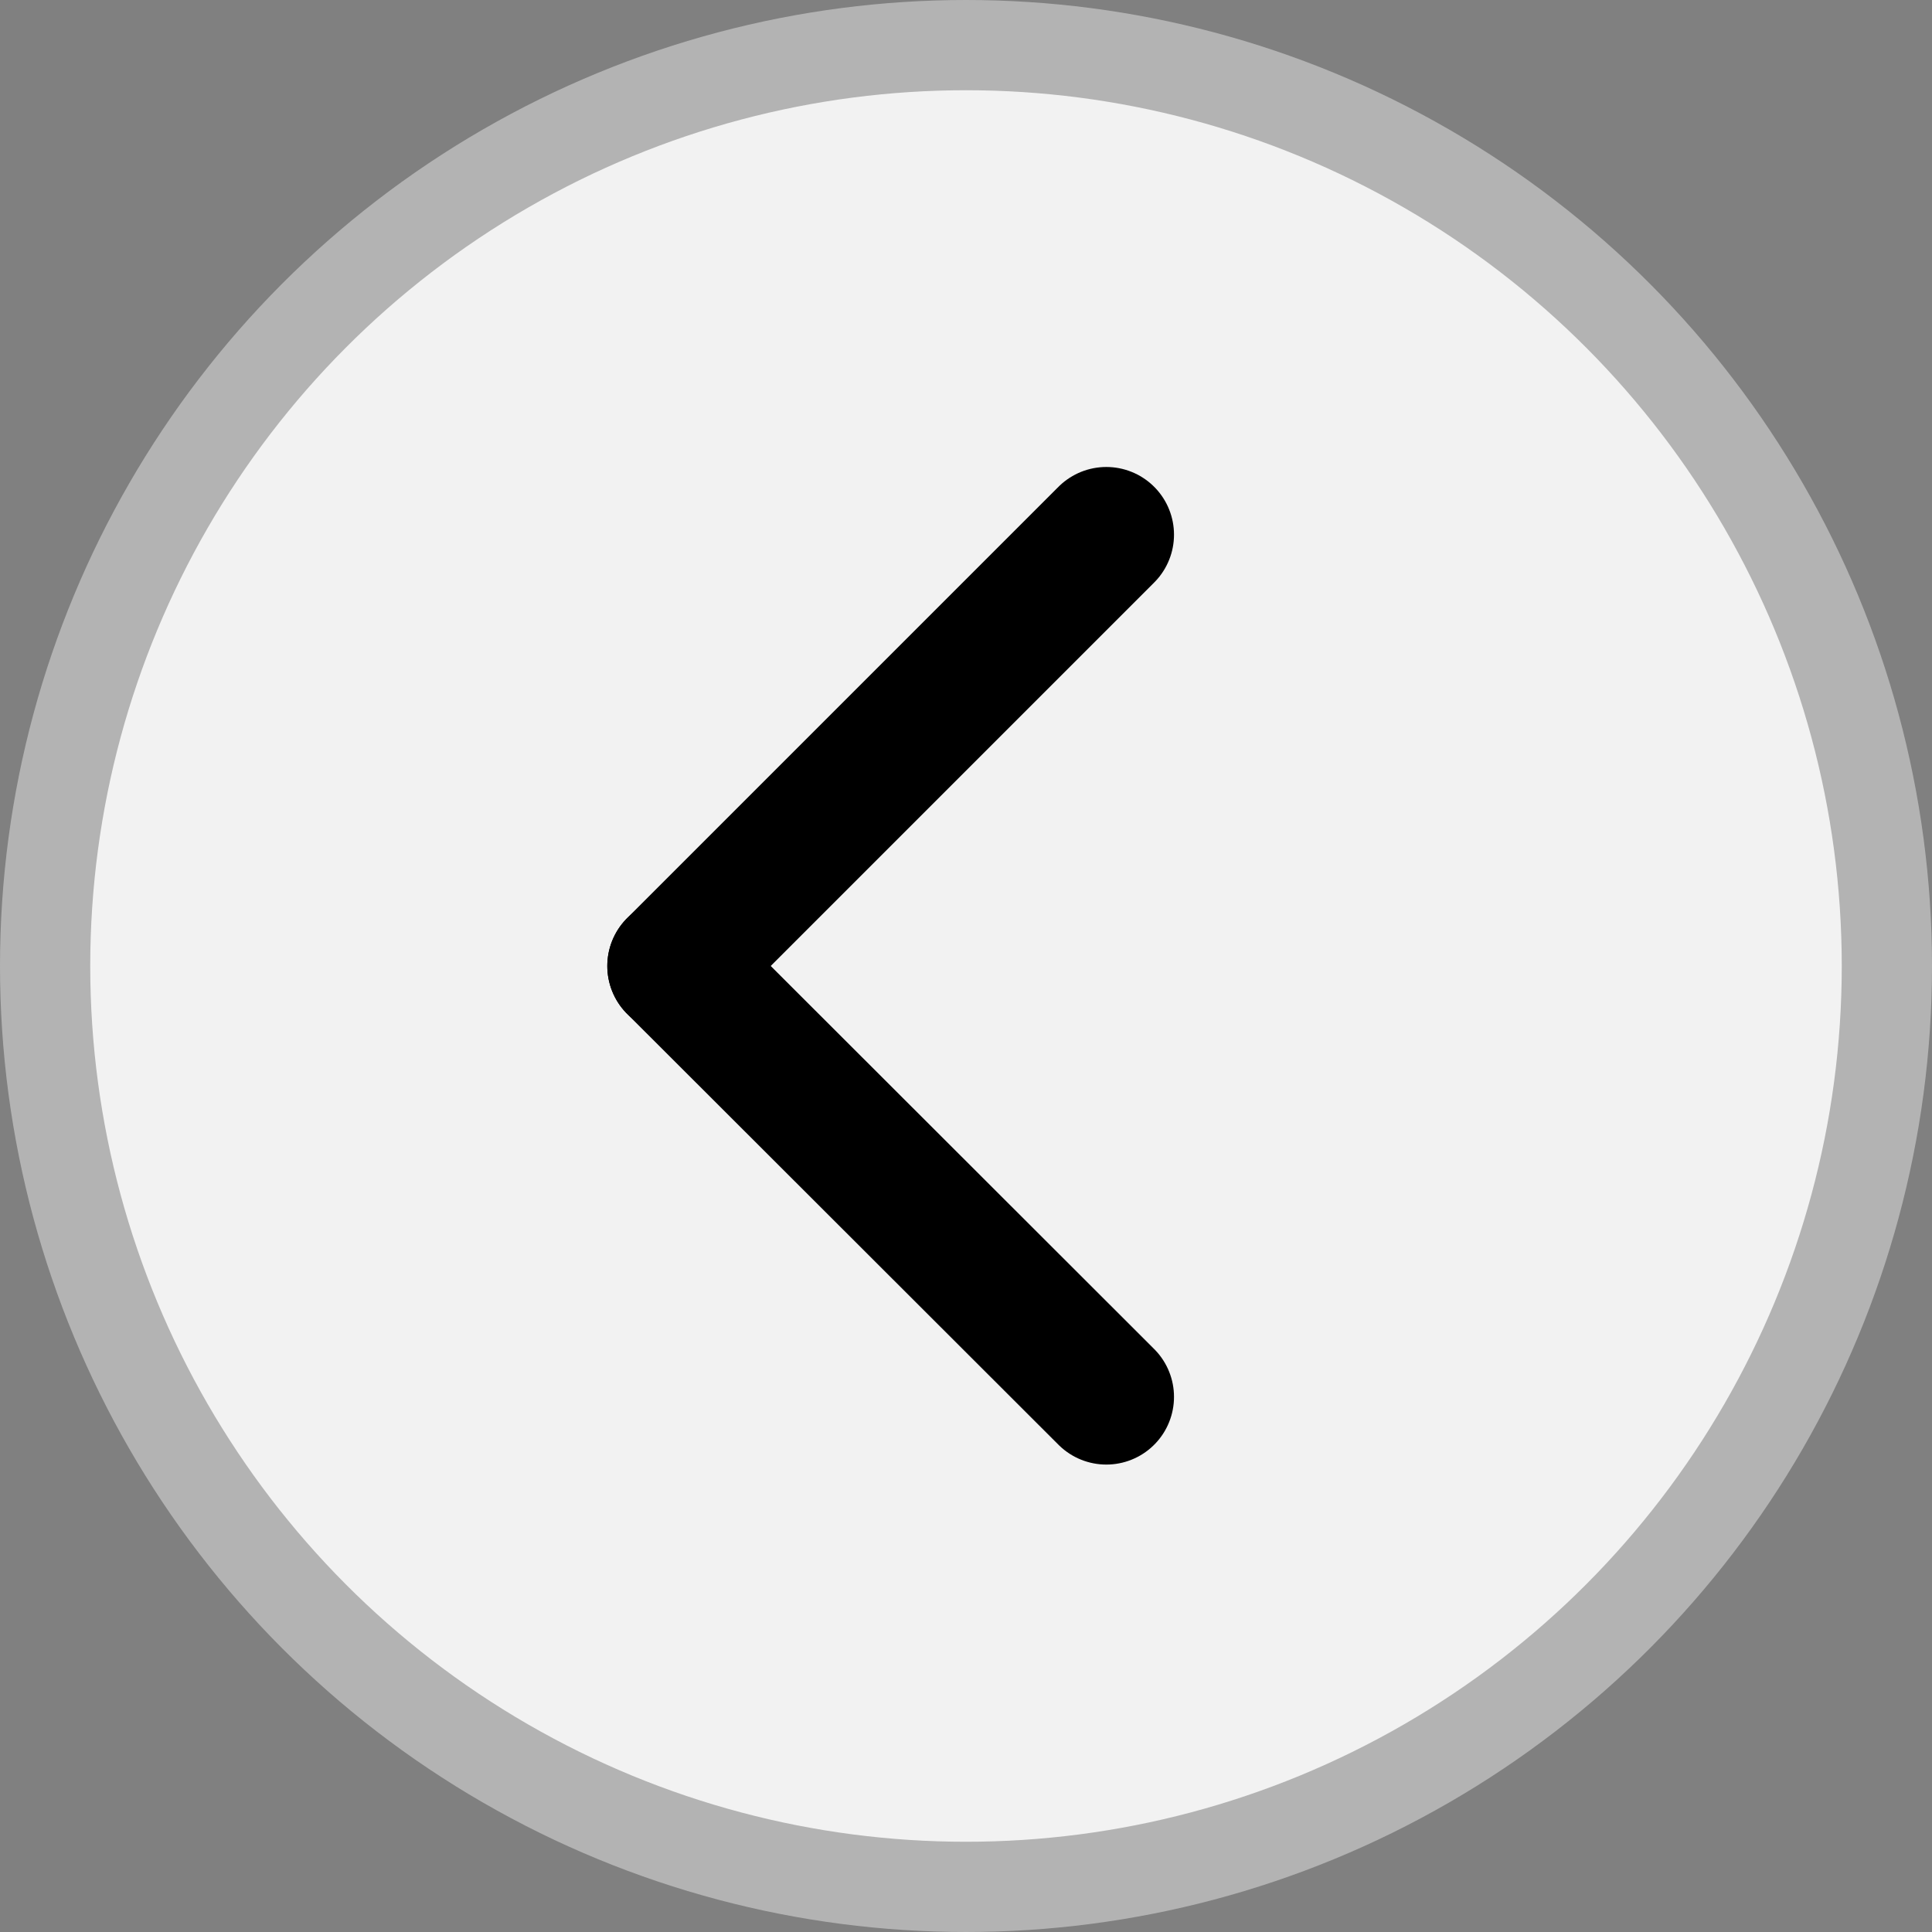
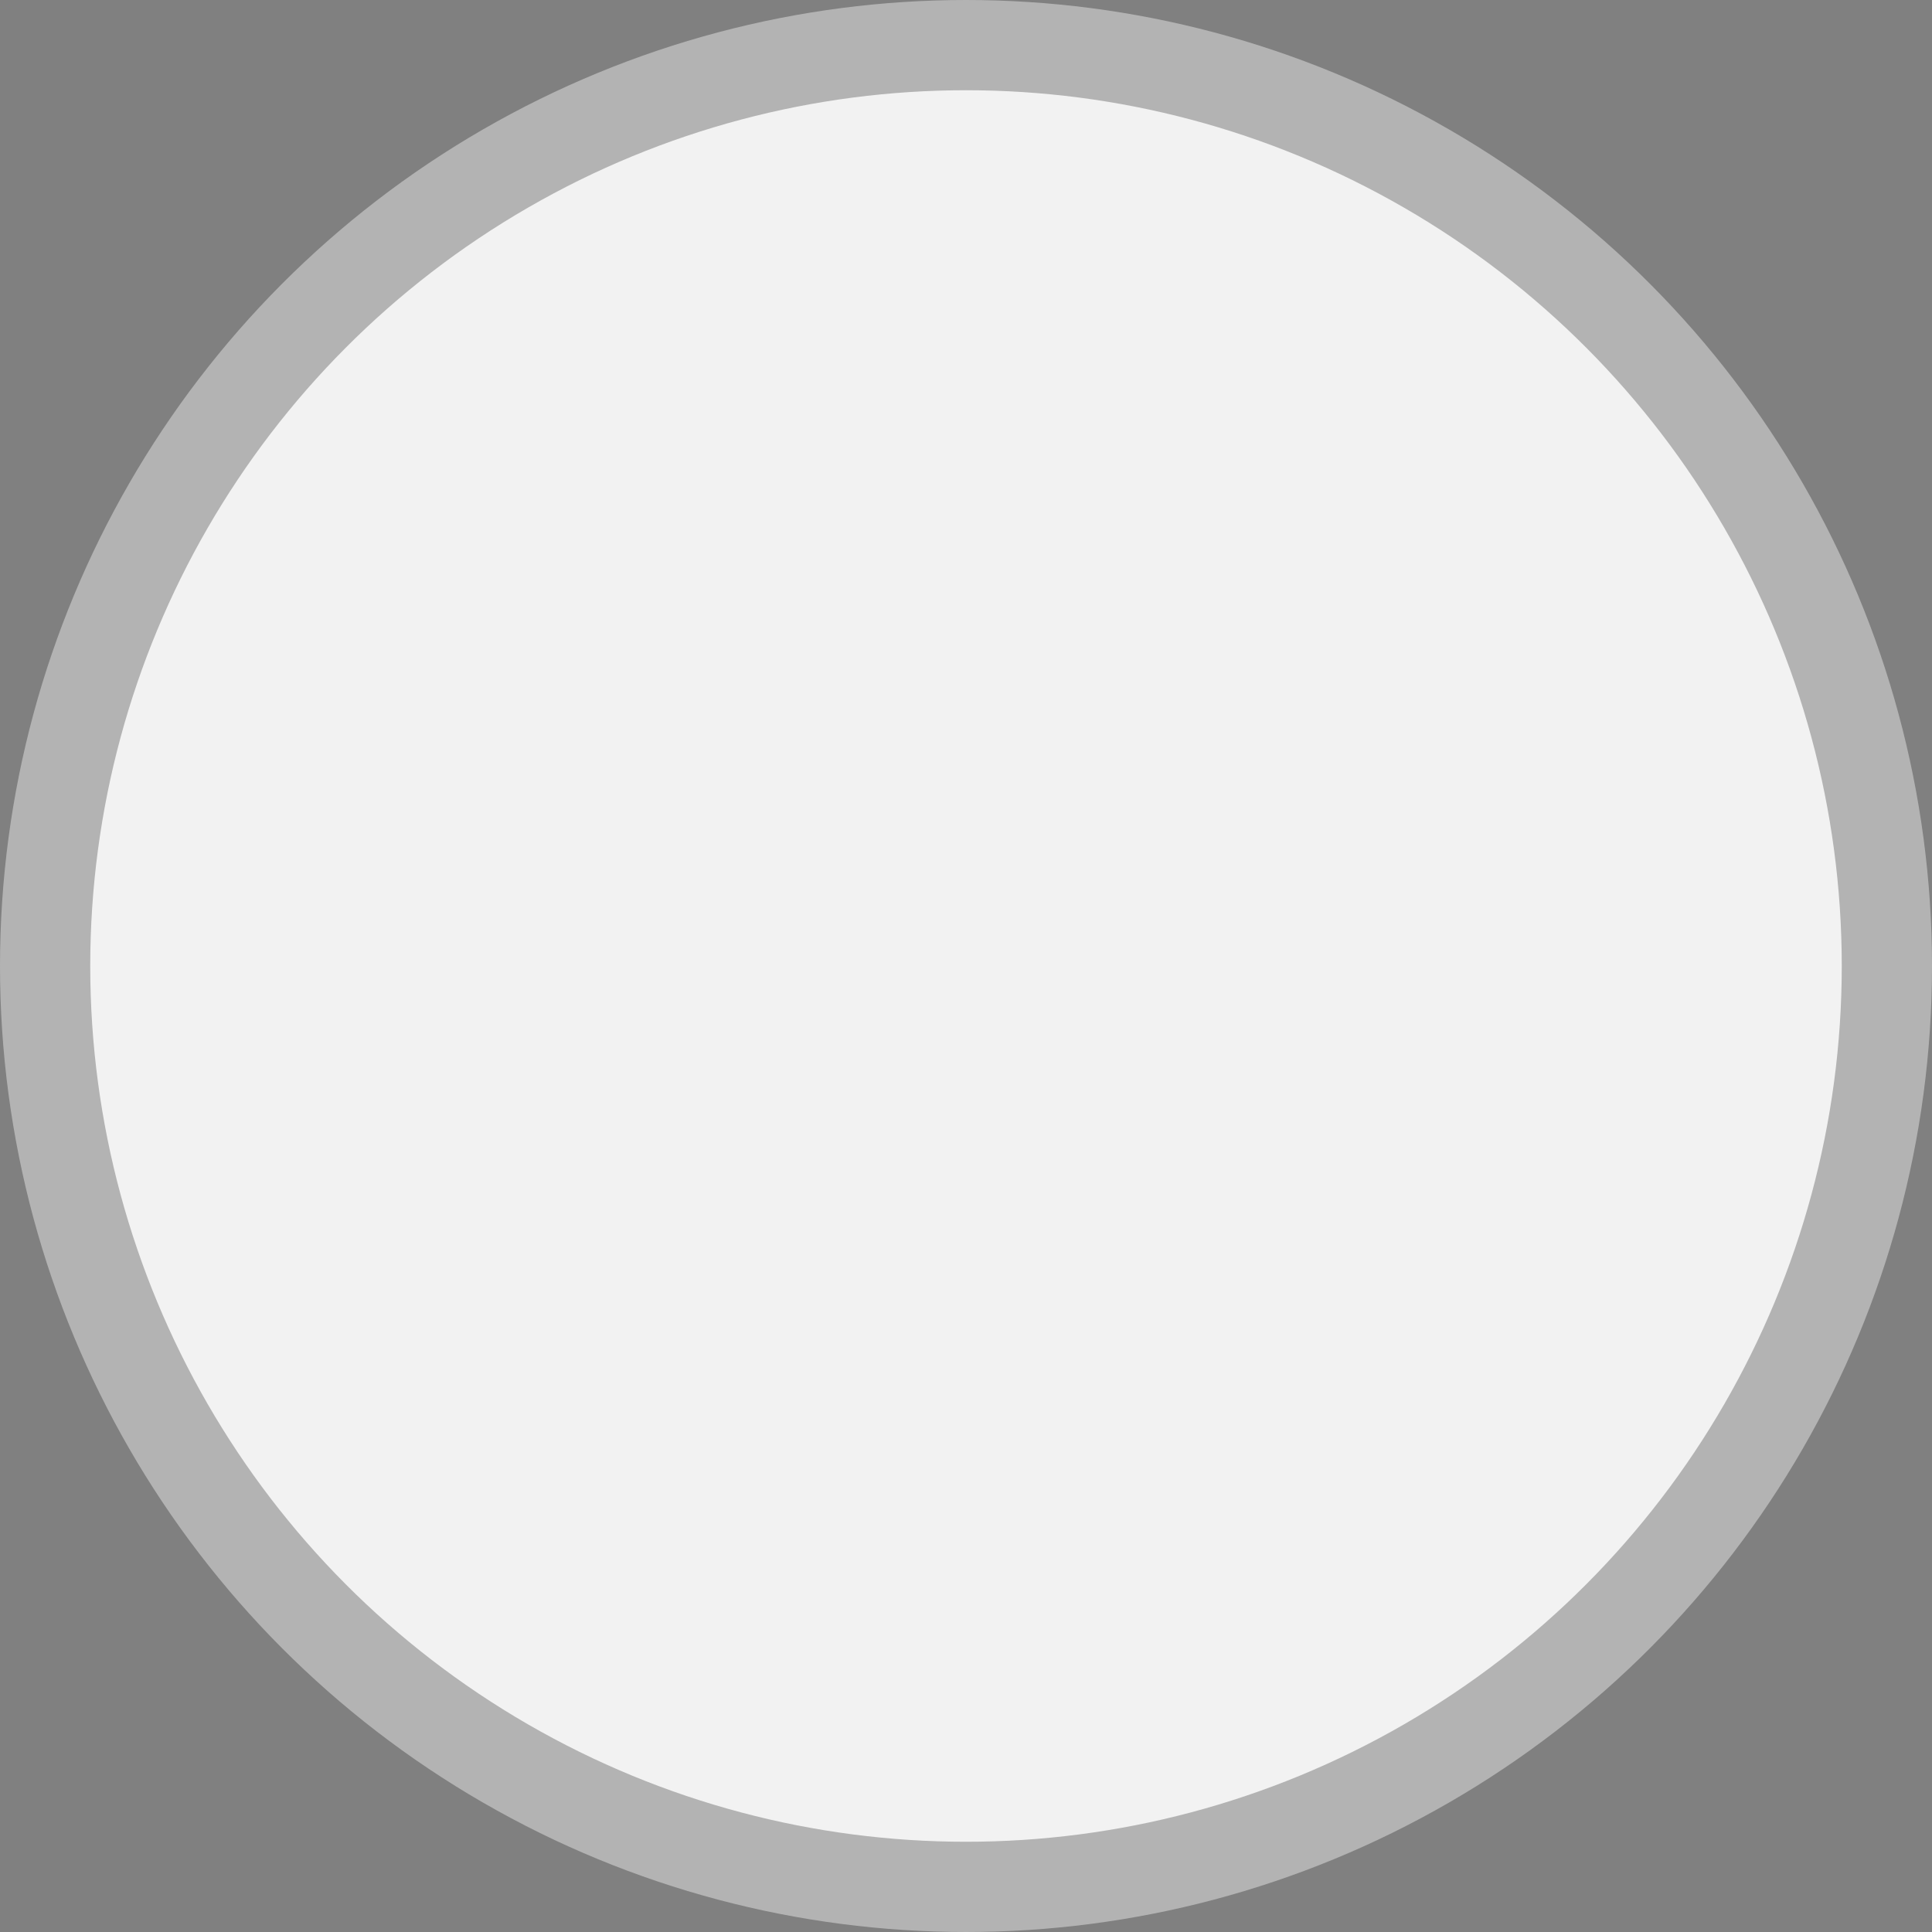
<svg xmlns="http://www.w3.org/2000/svg" id="Слой_1" data-name="Слой 1" viewBox="0 0 42.82 42.82">
  <rect x="0" y="0" width="42.82" height="42.82" fill="#808080" stroke="none" />
  <defs>
    <style>.cls-1{fill:#f2f2f2;stroke:#b3b3b3;stroke-miterlimit:10;stroke-width:2px;}.cls-2{fill:none;stroke:#000;stroke-linecap:round;stroke-linejoin:round;stroke-width:3px;}</style>
  </defs>
  <circle class="cls-1" cx="21.41" cy="21.41" r="20.41" />
-   <line class="cls-2" x1="14.96" y1="21.41" x2="24.52" y2="30.96" />
-   <line class="cls-2" x1="14.96" y1="21.41" x2="24.52" y2="11.85" />
</svg>